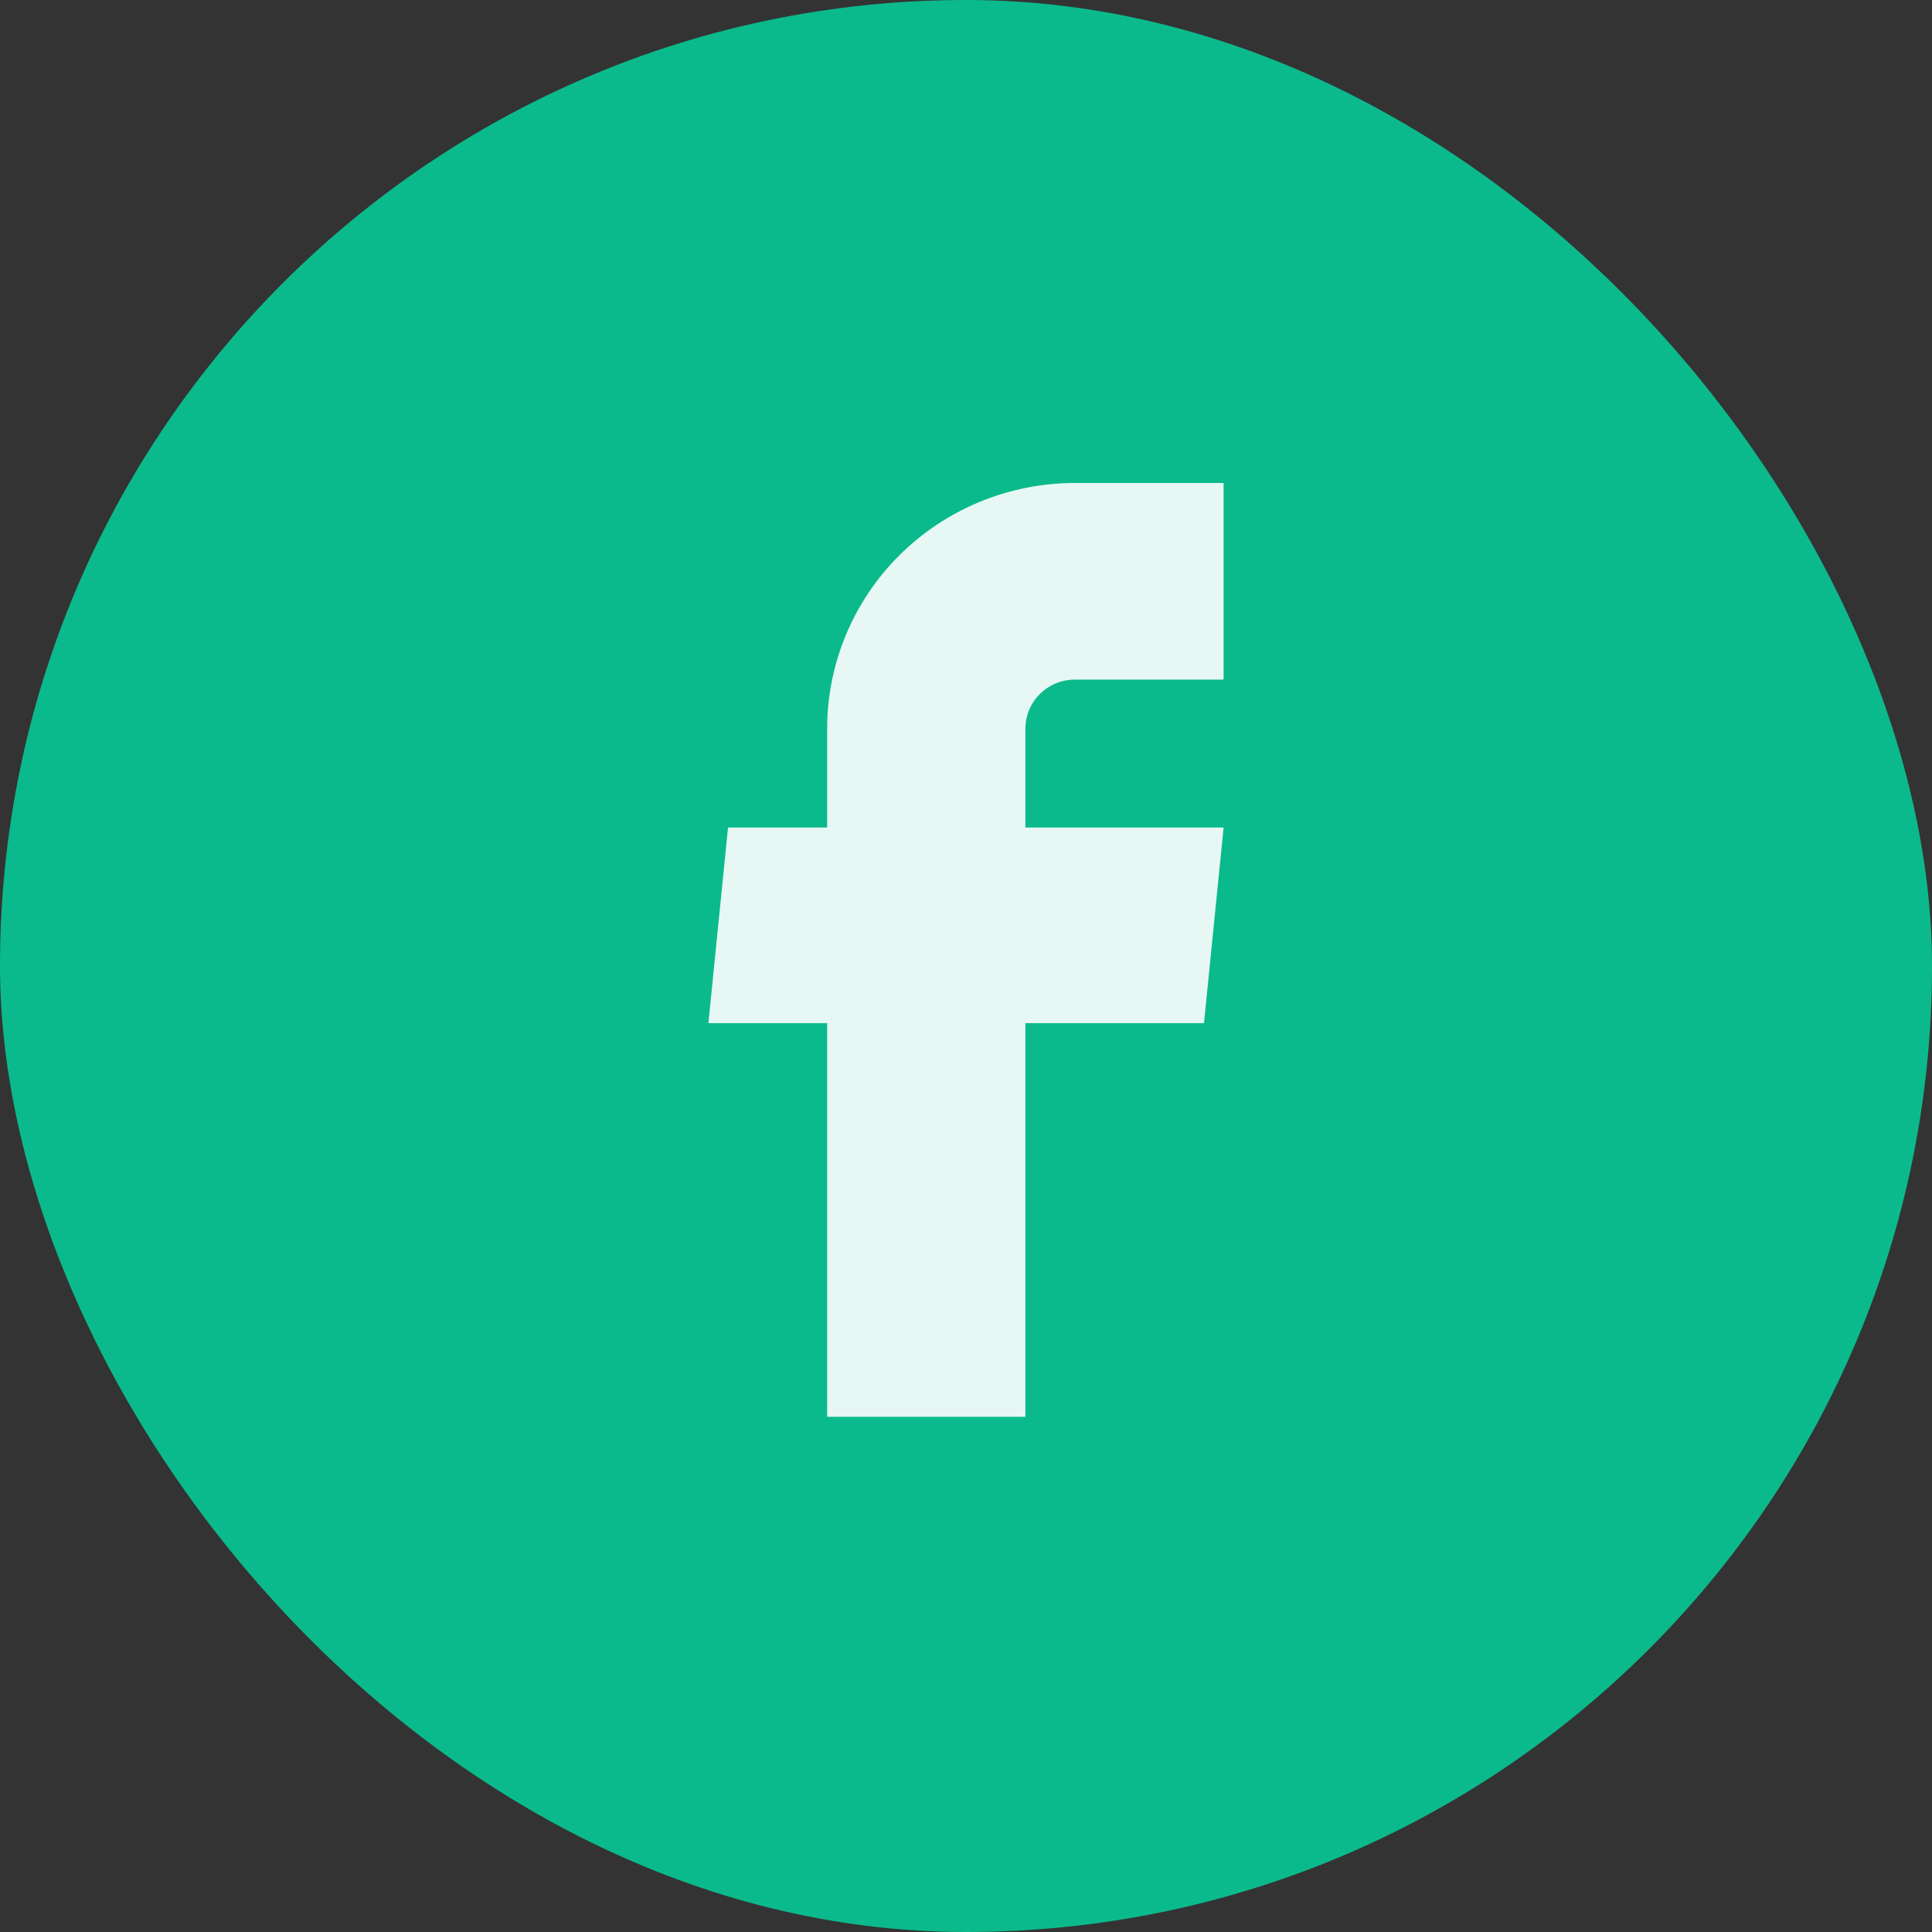
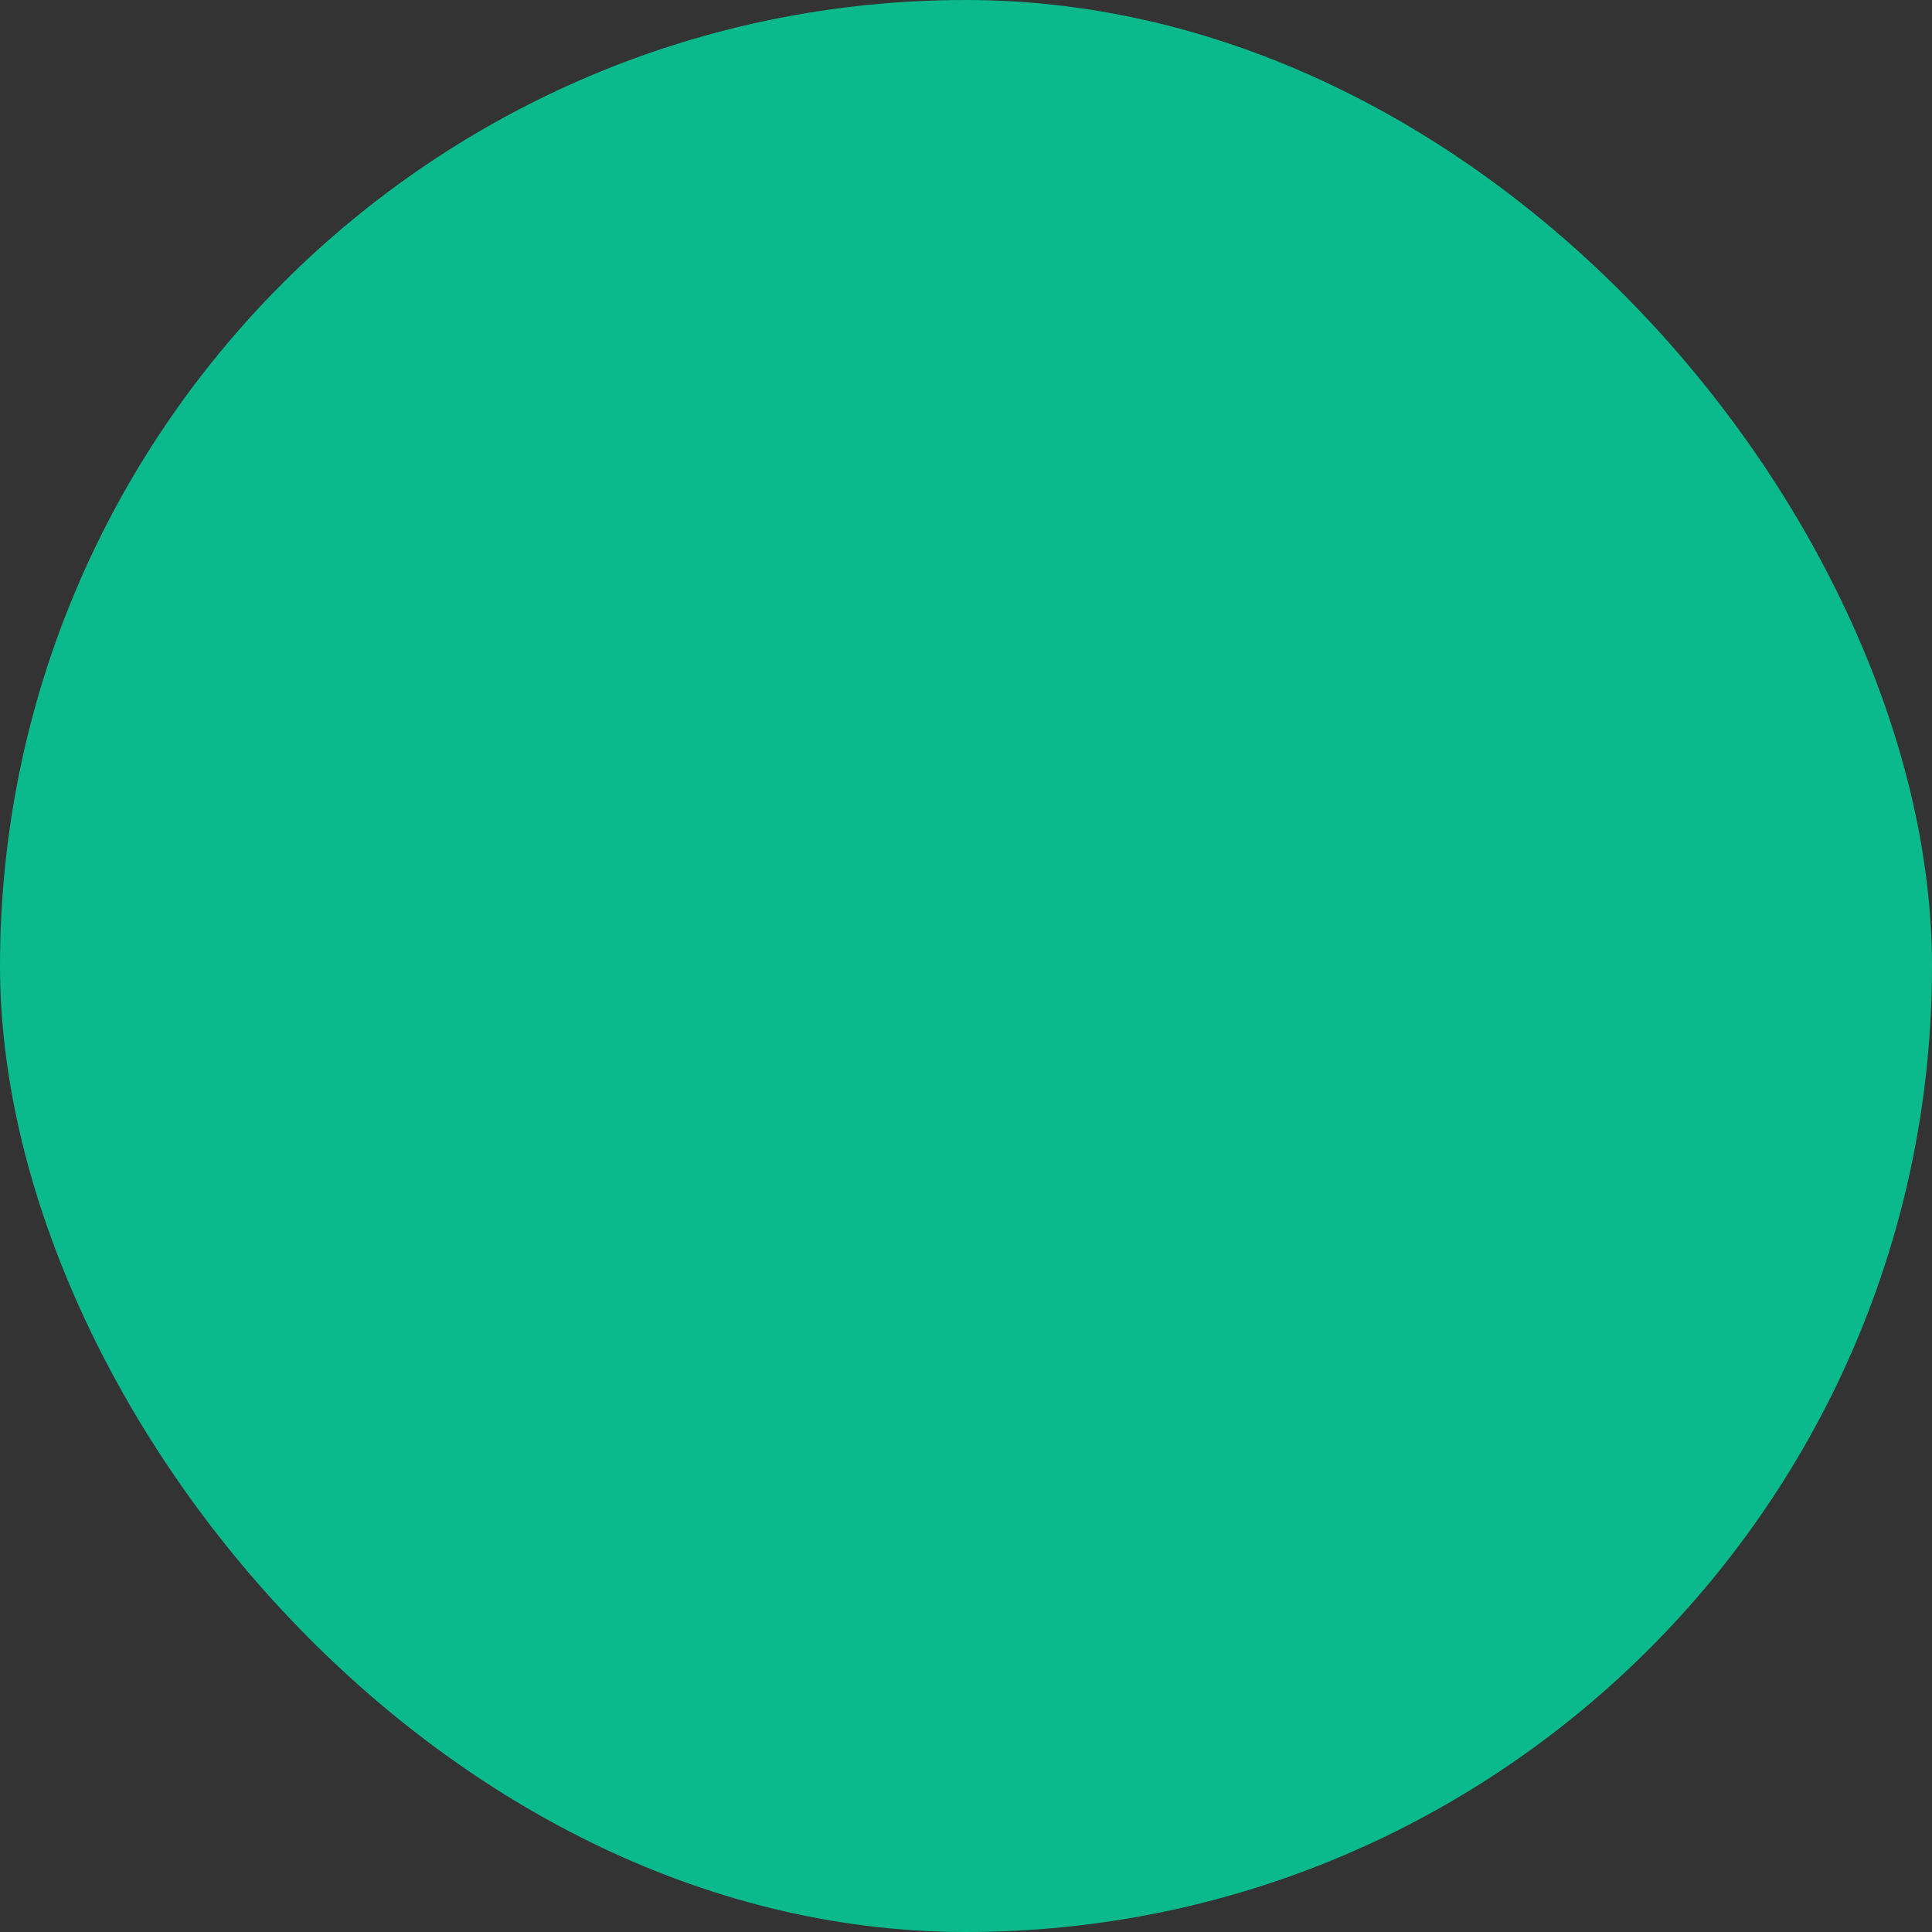
<svg xmlns="http://www.w3.org/2000/svg" width="60" height="60" viewBox="0 0 60 60" fill="none">
  <rect x="0" y="0" width="60" height="60" fill="#333333" stroke="none" />
  <rect width="60" height="60" rx="30" fill="#0BBA8C" />
-   <path d="M25.688 44H31.844V31.774H37.391L38 25.7H31.844V22.632C31.844 22.227 32.006 21.839 32.295 21.552C32.583 21.266 32.975 21.105 33.383 21.105H38V15H33.383C31.342 15 29.385 15.804 27.942 17.235C26.498 18.666 25.688 20.608 25.688 22.632V25.7H22.61L22 31.774H25.688V44Z" fill="white" fill-opacity="0.9" />
</svg>